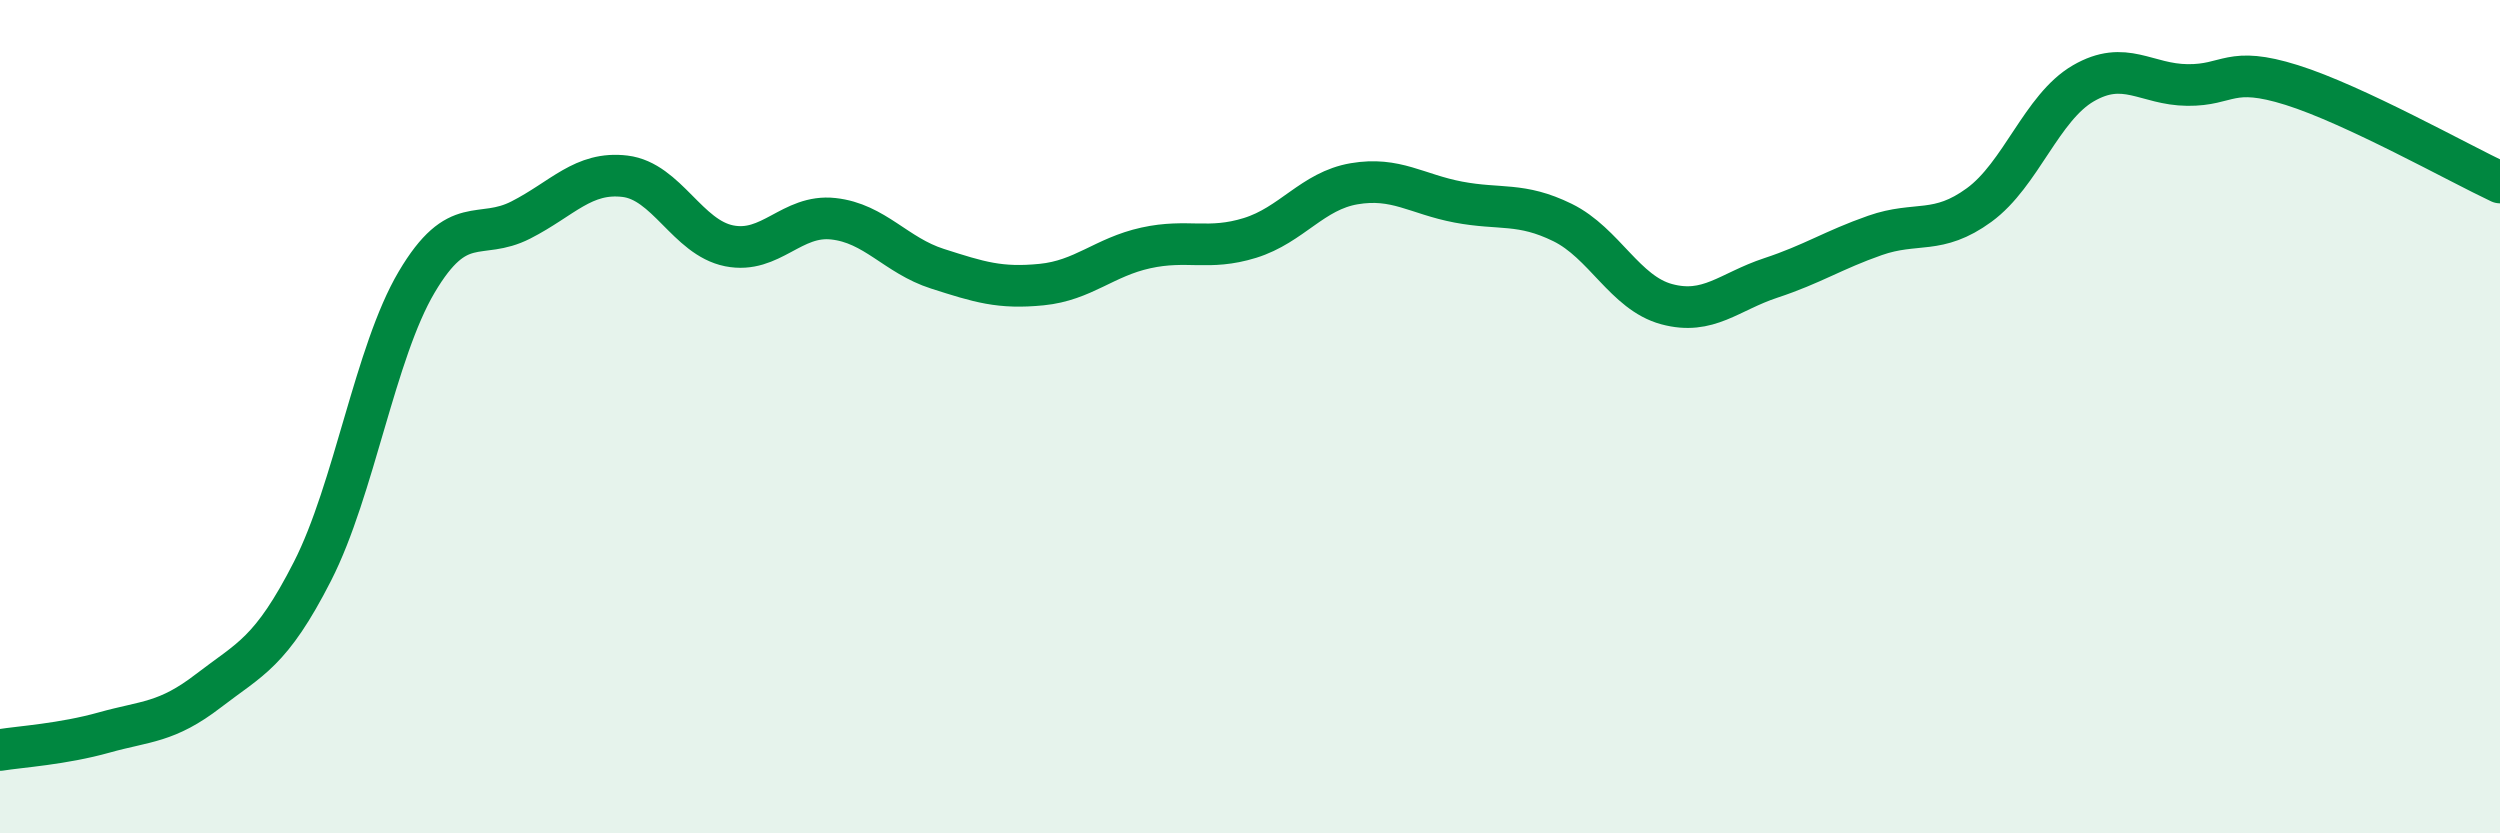
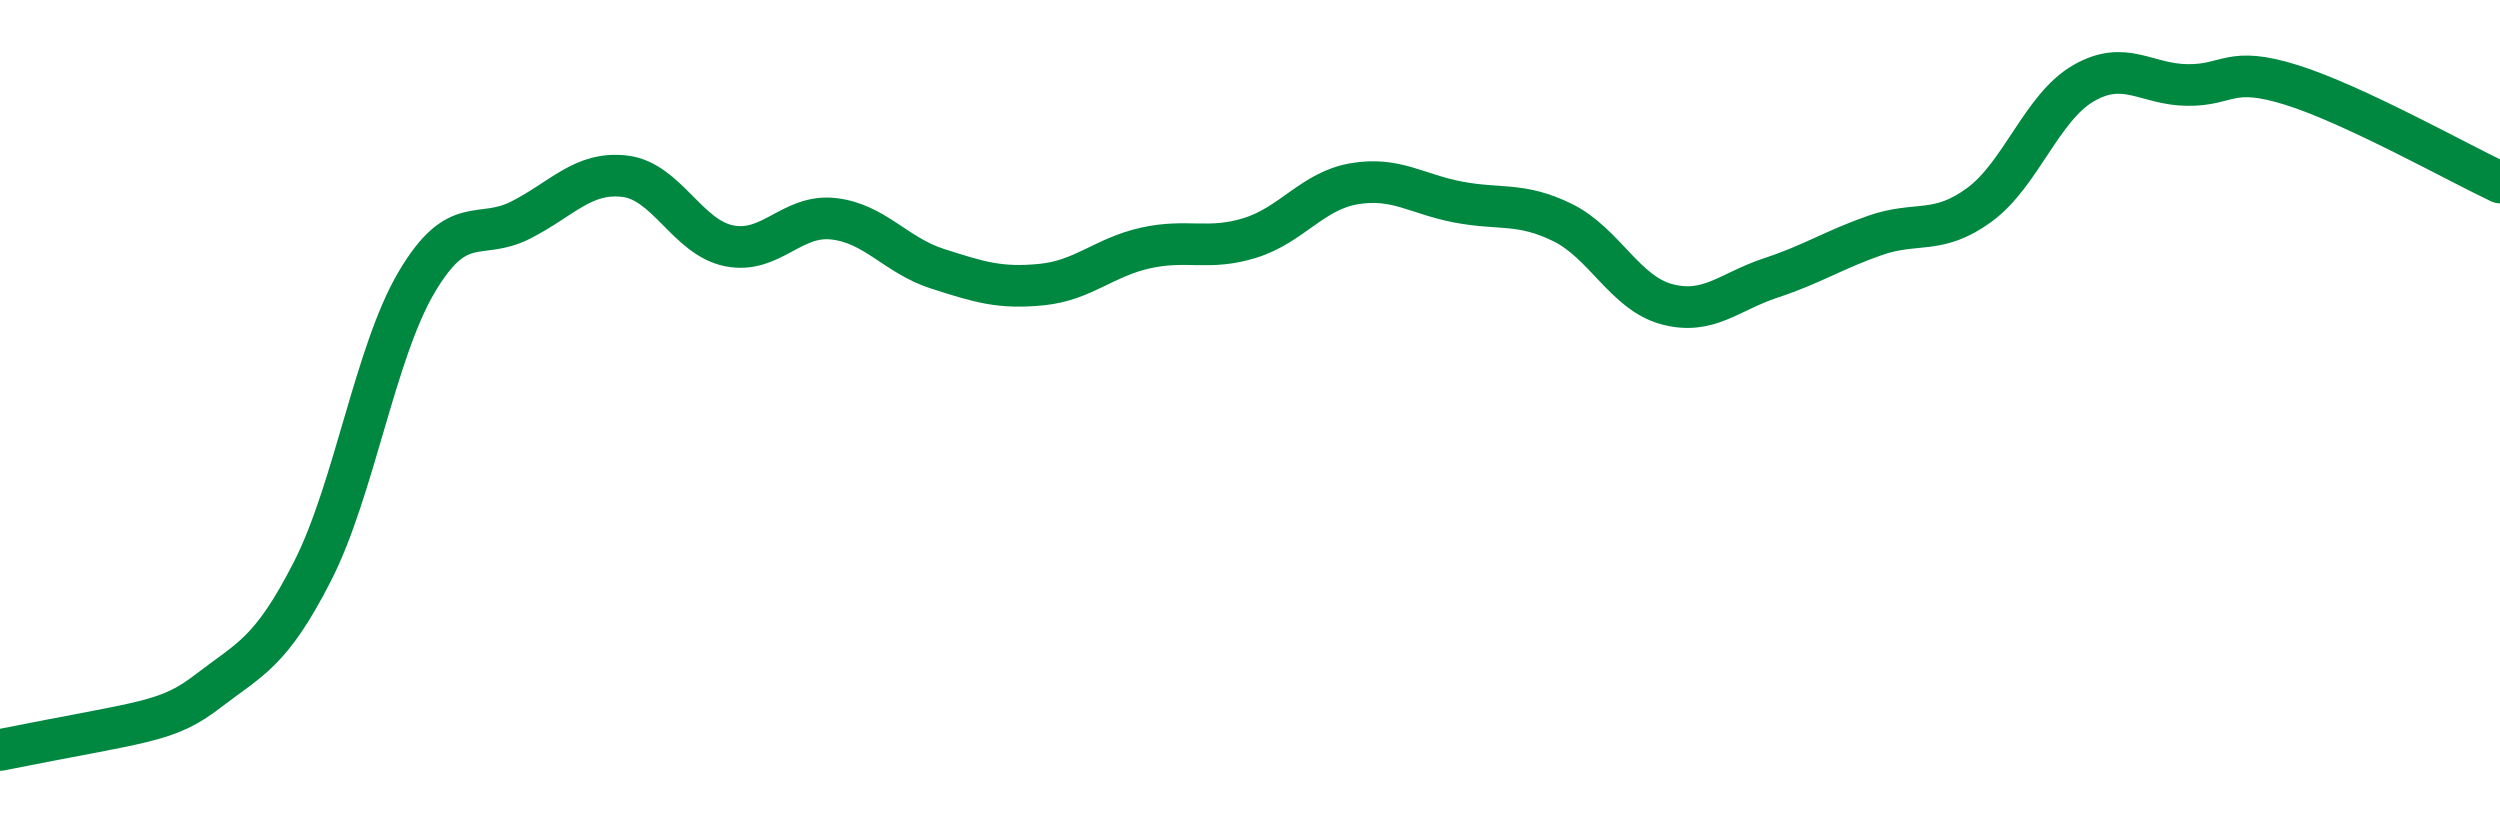
<svg xmlns="http://www.w3.org/2000/svg" width="60" height="20" viewBox="0 0 60 20">
-   <path d="M 0,18 C 0.5,17.92 1.5,17.86 2.5,17.58 C 3.5,17.3 4,17.35 5,16.58 C 6,15.81 6.5,15.67 7.5,13.71 C 8.5,11.75 9,8.46 10,6.77 C 11,5.08 11.5,5.79 12.5,5.28 C 13.5,4.77 14,4.11 15,4.23 C 16,4.35 16.5,5.7 17.5,5.9 C 18.5,6.1 19,5.14 20,5.25 C 21,5.36 21.5,6.13 22.5,6.45 C 23.5,6.77 24,6.93 25,6.83 C 26,6.73 26.5,6.17 27.5,5.95 C 28.5,5.73 29,6.02 30,5.71 C 31,5.4 31.5,4.58 32.5,4.41 C 33.5,4.24 34,4.66 35,4.85 C 36,5.04 36.5,4.85 37.5,5.34 C 38.5,5.83 39,7.03 40,7.3 C 41,7.57 41.5,7 42.5,6.67 C 43.5,6.34 44,6 45,5.65 C 46,5.3 46.5,5.65 47.5,4.92 C 48.5,4.19 49,2.58 50,2 C 51,1.42 51.5,2.03 52.5,2.04 C 53.5,2.05 53.5,1.57 55,2.04 C 56.5,2.51 59,3.91 60,4.38L60 20L0 20Z" fill="#008740" opacity="0.1" stroke-linecap="round" stroke-linejoin="round" />
-   <path d="M 0,18 C 0.5,17.92 1.5,17.86 2.5,17.58 C 3.5,17.3 4,17.35 5,16.58 C 6,15.81 6.5,15.67 7.5,13.71 C 8.5,11.75 9,8.46 10,6.77 C 11,5.08 11.5,5.79 12.5,5.28 C 13.5,4.77 14,4.11 15,4.23 C 16,4.35 16.5,5.7 17.5,5.9 C 18.5,6.1 19,5.14 20,5.25 C 21,5.36 21.5,6.13 22.5,6.45 C 23.5,6.77 24,6.93 25,6.83 C 26,6.73 26.5,6.17 27.5,5.95 C 28.5,5.73 29,6.02 30,5.71 C 31,5.4 31.5,4.58 32.5,4.41 C 33.5,4.24 34,4.66 35,4.85 C 36,5.04 36.5,4.85 37.5,5.34 C 38.5,5.83 39,7.03 40,7.3 C 41,7.57 41.5,7 42.5,6.67 C 43.5,6.34 44,6 45,5.65 C 46,5.3 46.5,5.65 47.5,4.92 C 48.5,4.19 49,2.58 50,2 C 51,1.42 51.5,2.03 52.5,2.04 C 53.5,2.05 53.5,1.57 55,2.04 C 56.5,2.51 59,3.91 60,4.38" stroke="#008740" stroke-width="1" fill="none" stroke-linecap="round" stroke-linejoin="round" />
+   <path d="M 0,18 C 3.5,17.3 4,17.35 5,16.58 C 6,15.81 6.5,15.67 7.5,13.71 C 8.5,11.75 9,8.46 10,6.77 C 11,5.08 11.5,5.79 12.5,5.28 C 13.5,4.77 14,4.11 15,4.23 C 16,4.35 16.5,5.7 17.5,5.9 C 18.5,6.1 19,5.14 20,5.25 C 21,5.36 21.5,6.13 22.5,6.45 C 23.5,6.77 24,6.93 25,6.83 C 26,6.73 26.5,6.17 27.5,5.95 C 28.5,5.73 29,6.02 30,5.71 C 31,5.4 31.5,4.58 32.5,4.41 C 33.5,4.24 34,4.66 35,4.85 C 36,5.04 36.5,4.85 37.5,5.34 C 38.5,5.83 39,7.03 40,7.3 C 41,7.57 41.5,7 42.5,6.67 C 43.5,6.34 44,6 45,5.65 C 46,5.3 46.5,5.65 47.5,4.92 C 48.5,4.19 49,2.58 50,2 C 51,1.42 51.5,2.03 52.5,2.04 C 53.5,2.05 53.5,1.57 55,2.04 C 56.5,2.51 59,3.91 60,4.38" stroke="#008740" stroke-width="1" fill="none" stroke-linecap="round" stroke-linejoin="round" />
</svg>